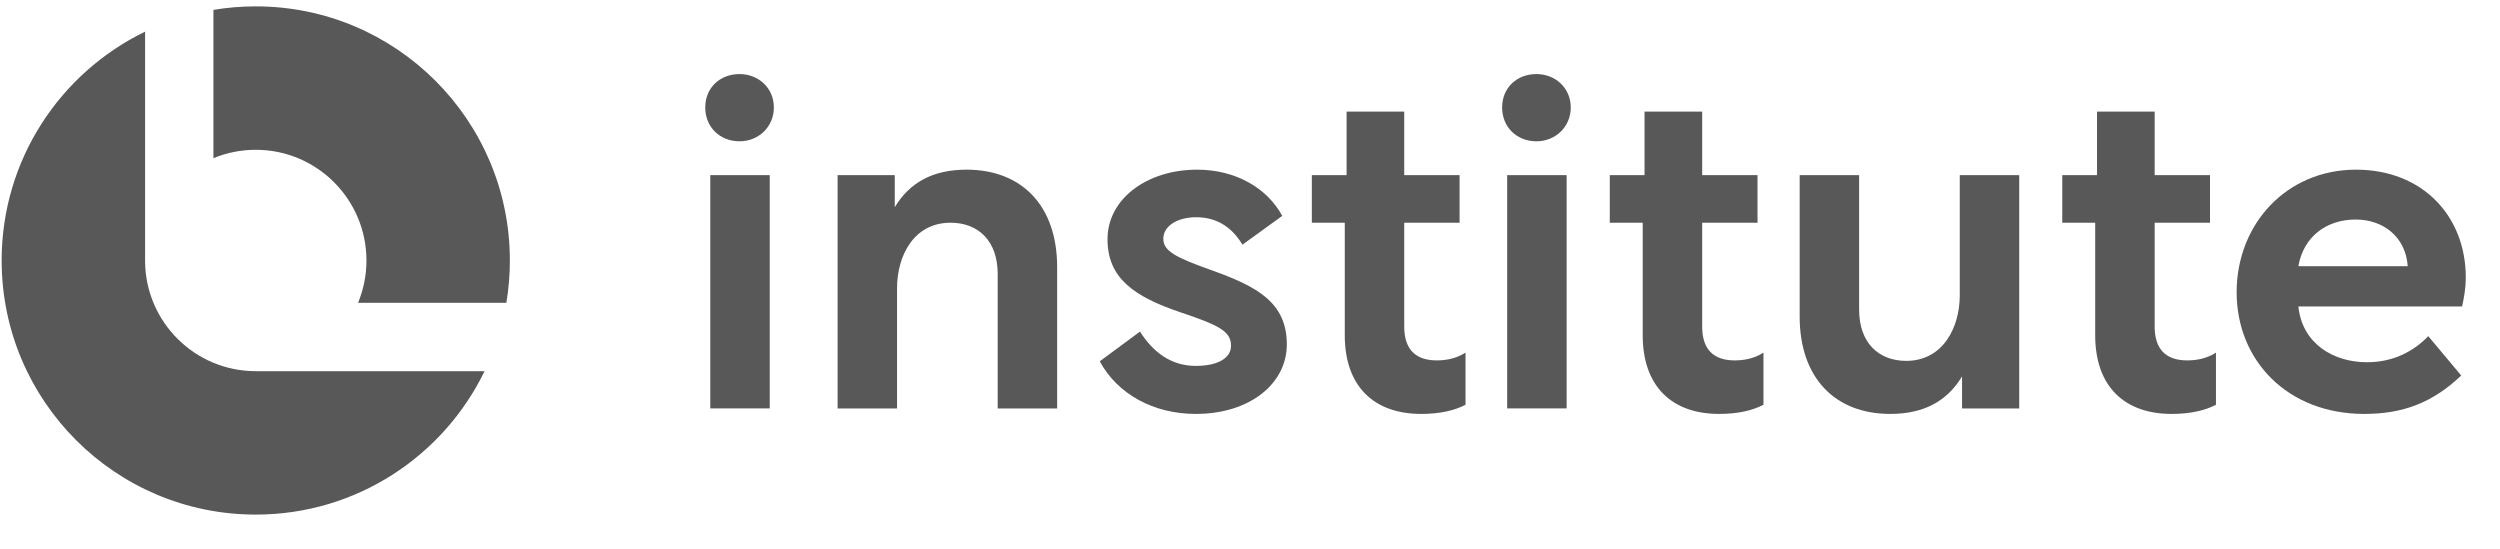
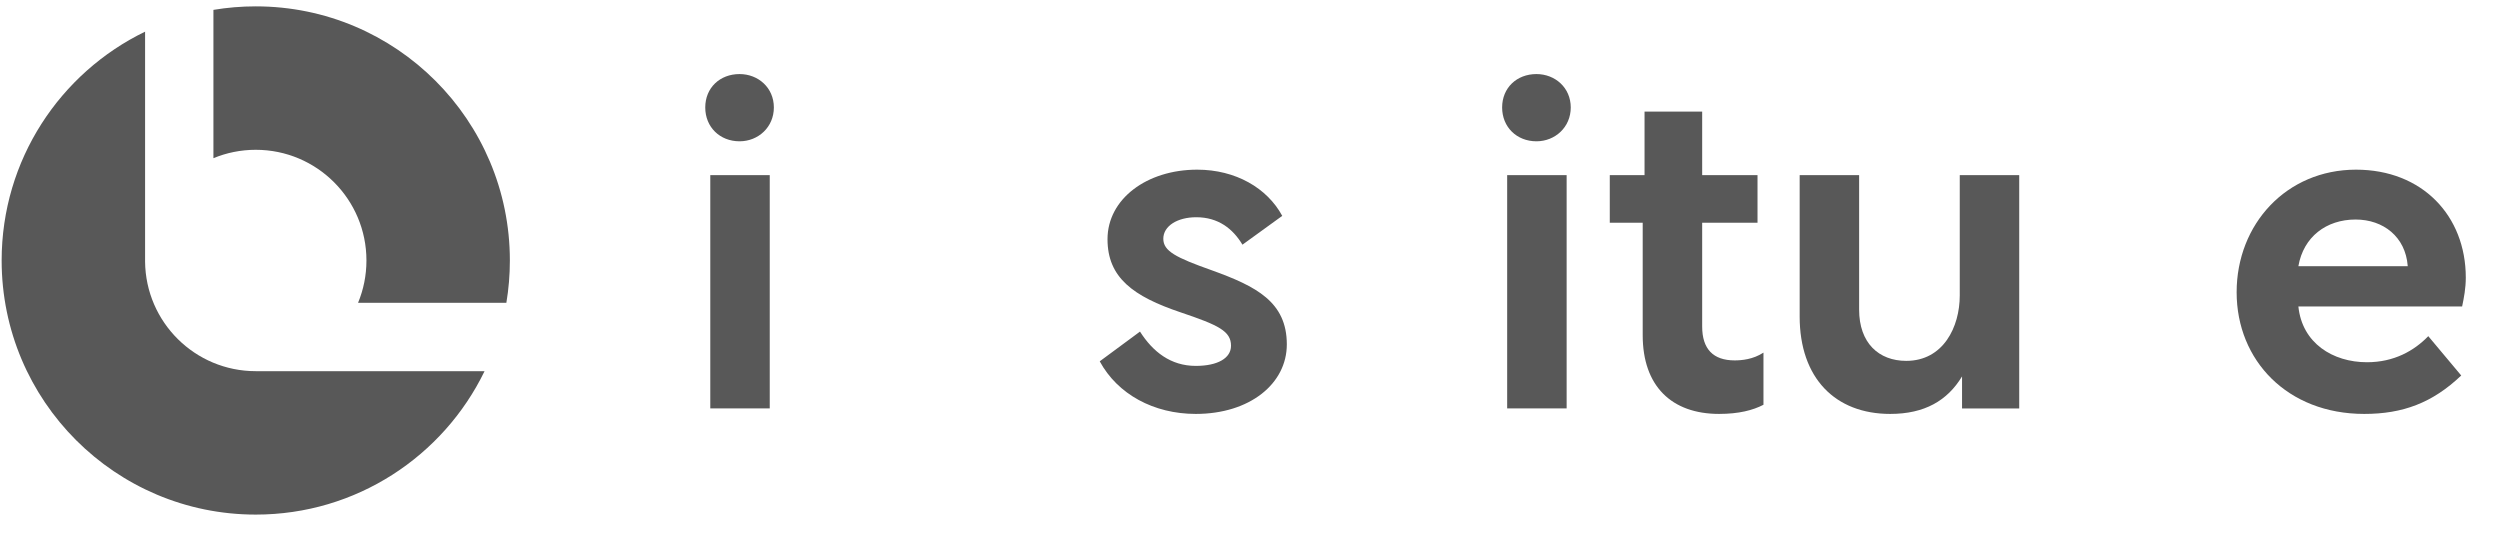
<svg xmlns="http://www.w3.org/2000/svg" width="246" height="54" viewBox="0 0 246 54" fill="none">
  <path d="M231.832 16.695C238.358 16.695 242.634 21.241 242.634 27.317C242.634 28.352 242.454 29.298 242.274 30.153H226.161C226.521 33.754 229.537 35.644 232.912 35.644C235.568 35.644 237.548 34.519 238.943 33.078L242.184 36.949C239.348 39.65 236.423 40.73 232.642 40.73C225.081 40.73 220.085 35.464 220.085 28.758C220.085 22.051 224.991 16.695 231.832 16.695ZM231.787 21.601C228.906 21.601 226.656 23.312 226.161 26.192H236.918V26.147C236.693 23.312 234.532 21.601 231.787 21.601Z" fill="#585858" />
-   <path d="M202.927 17.235H206.347V10.979H212.019V17.235H217.465V21.916H212.019V32.133C212.019 34.338 213.099 35.463 215.214 35.463C215.889 35.463 217.014 35.373 218.05 34.698V39.829C217.014 40.369 215.619 40.729 213.684 40.729C209.003 40.729 206.167 37.984 206.167 32.988V21.916H202.927V17.235Z" fill="#585858" />
  <path d="M177.087 17.235H182.938V30.468C182.938 33.754 184.873 35.509 187.574 35.509C191.219 35.509 192.84 32.178 192.84 29.073V17.235H198.691V40.19H193.065V37.039C191.624 39.425 189.374 40.73 185.998 40.73C180.597 40.73 177.087 37.219 177.087 31.143V17.235Z" fill="#585858" />
  <path d="M158.402 17.235H161.823V10.979H167.494V17.235H172.94V21.916H167.494V32.133C167.494 34.338 168.574 35.463 170.689 35.463C171.364 35.463 172.49 35.373 173.525 34.698V39.829C172.49 40.369 171.094 40.729 169.159 40.729C164.478 40.729 161.642 37.984 161.642 32.988V21.916H158.402V17.235Z" fill="#585858" />
  <path d="M148.305 40.189V17.235H154.157V40.189H148.305ZM151.186 7.288C153.031 7.288 154.562 8.638 154.562 10.574C154.562 12.509 153.031 13.904 151.186 13.904C149.251 13.904 147.81 12.509 147.81 10.574C147.81 8.638 149.251 7.288 151.186 7.288Z" fill="#585858" />
-   <path d="M129.085 17.235H132.505V10.979H138.176V17.235H143.622V21.916H138.176V32.133C138.176 34.338 139.257 35.463 141.372 35.463C142.047 35.463 143.172 35.373 144.208 34.698V39.829C143.172 40.369 141.777 40.729 139.842 40.729C135.161 40.729 132.325 37.984 132.325 32.988V21.916H129.085V17.235Z" fill="#585858" />
  <path d="M117.666 40.73C113.525 40.73 109.969 38.794 108.214 35.554L112.175 32.628C113.435 34.609 115.19 36.004 117.666 36.004C119.826 36.004 121.132 35.239 121.132 34.024C121.132 32.583 119.916 31.998 116.181 30.738C111.5 29.163 108.979 27.317 108.979 23.537C108.979 19.576 112.85 16.695 117.801 16.695C121.582 16.695 124.687 18.496 126.173 21.241L122.257 24.077C121.312 22.501 119.871 21.376 117.711 21.376C115.866 21.376 114.47 22.231 114.47 23.492C114.47 24.707 115.686 25.337 119.241 26.597C123.607 28.172 126.623 29.703 126.623 33.889C126.623 37.759 122.977 40.73 117.666 40.73Z" fill="#585858" />
-   <path d="M82.419 17.235H88.045V20.386C89.485 18.001 91.736 16.695 95.111 16.695C100.512 16.695 104.023 20.206 104.023 26.282V40.19H98.172V26.957C98.172 23.672 96.237 21.916 93.536 21.916C89.89 21.916 88.27 25.202 88.27 28.352V40.19H82.419V17.235Z" fill="#585858" />
  <path d="M69.892 40.189V17.235H75.743V40.189H69.892ZM72.773 7.288C74.618 7.288 76.148 8.638 76.148 10.574C76.148 12.509 74.618 13.904 72.773 13.904C70.837 13.904 69.397 12.509 69.397 10.574C69.397 8.638 70.837 7.288 72.773 7.288Z" fill="#585858" />
  <path fill-rule="evenodd" clip-rule="evenodd" d="M14.276 3.116C5.922 7.164 0.162 15.725 0.162 25.631C0.162 39.441 11.357 50.636 25.167 50.636C35.072 50.636 43.632 44.876 47.681 36.523H25.167L25.167 36.523C19.189 36.523 14.336 31.707 14.276 25.743H14.276V25.631V3.116ZM49.826 29.798C50.053 28.443 50.171 27.051 50.171 25.631C50.171 11.821 38.976 0.626 25.167 0.626C23.747 0.626 22.355 0.744 21.001 0.971V15.566C22.284 15.034 23.691 14.74 25.167 14.74C31.182 14.74 36.058 19.616 36.058 25.631C36.058 27.107 35.764 28.515 35.232 29.798H49.826Z" fill="#585858" />
</svg>